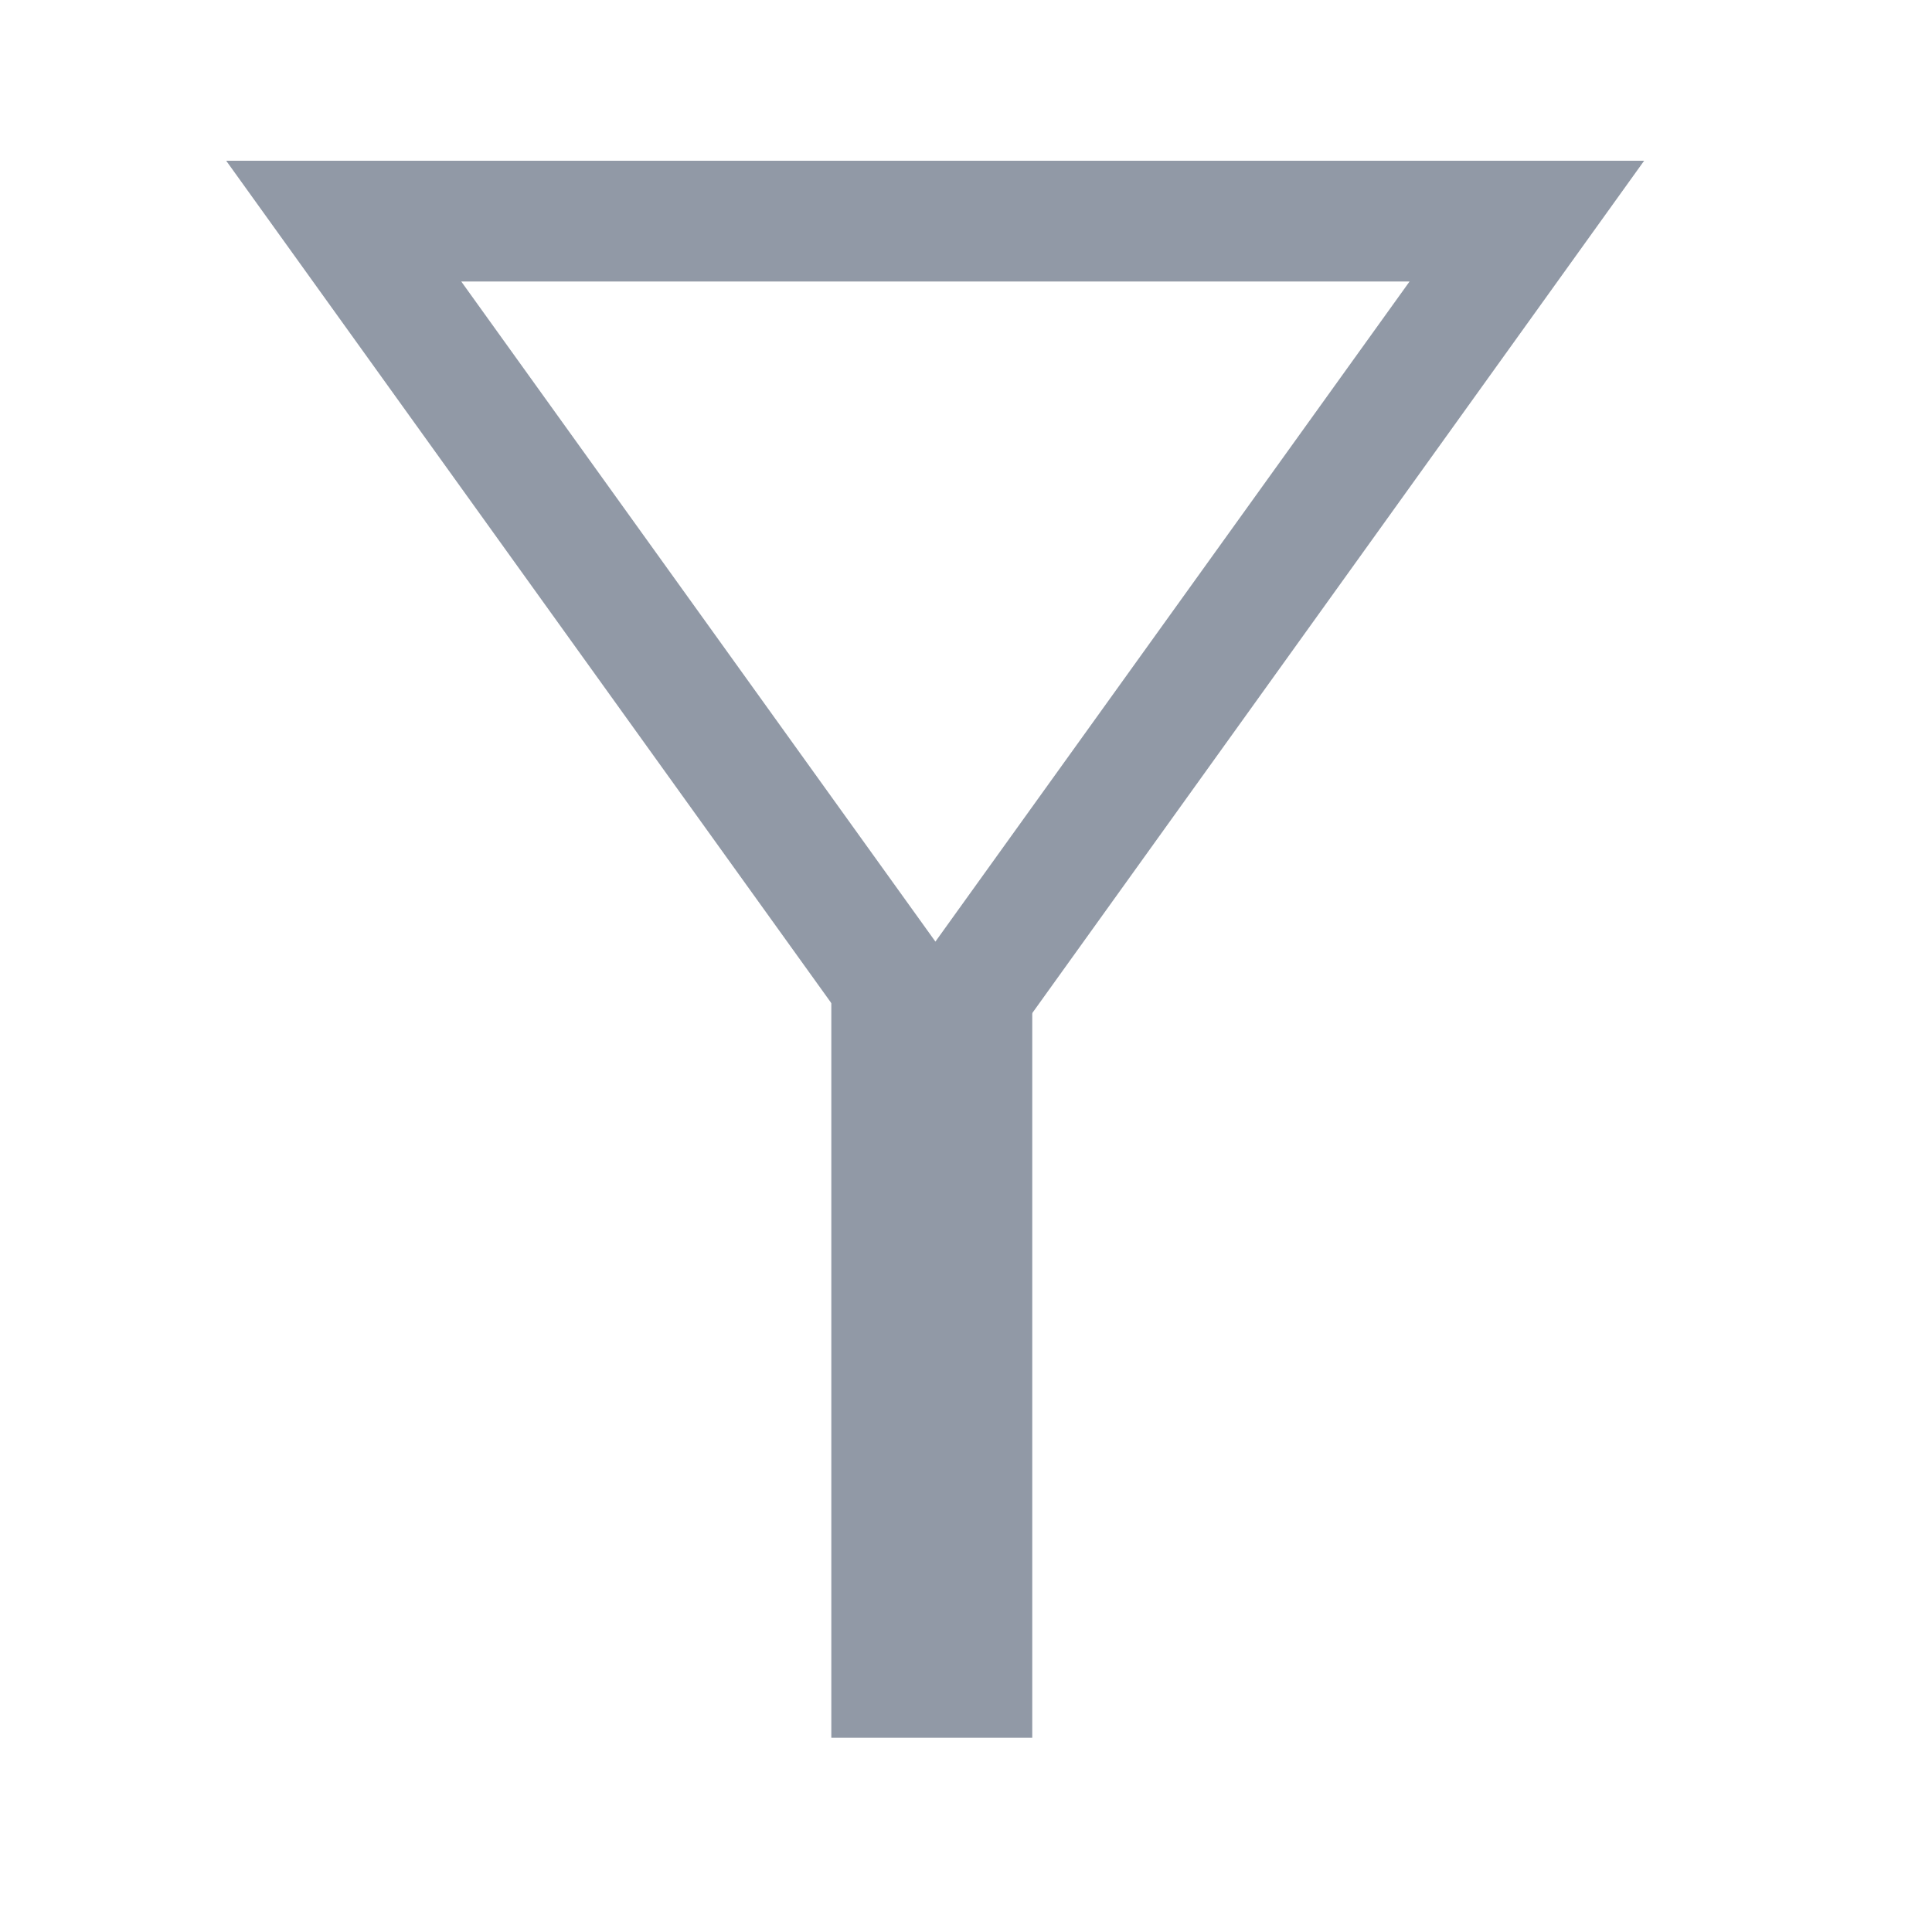
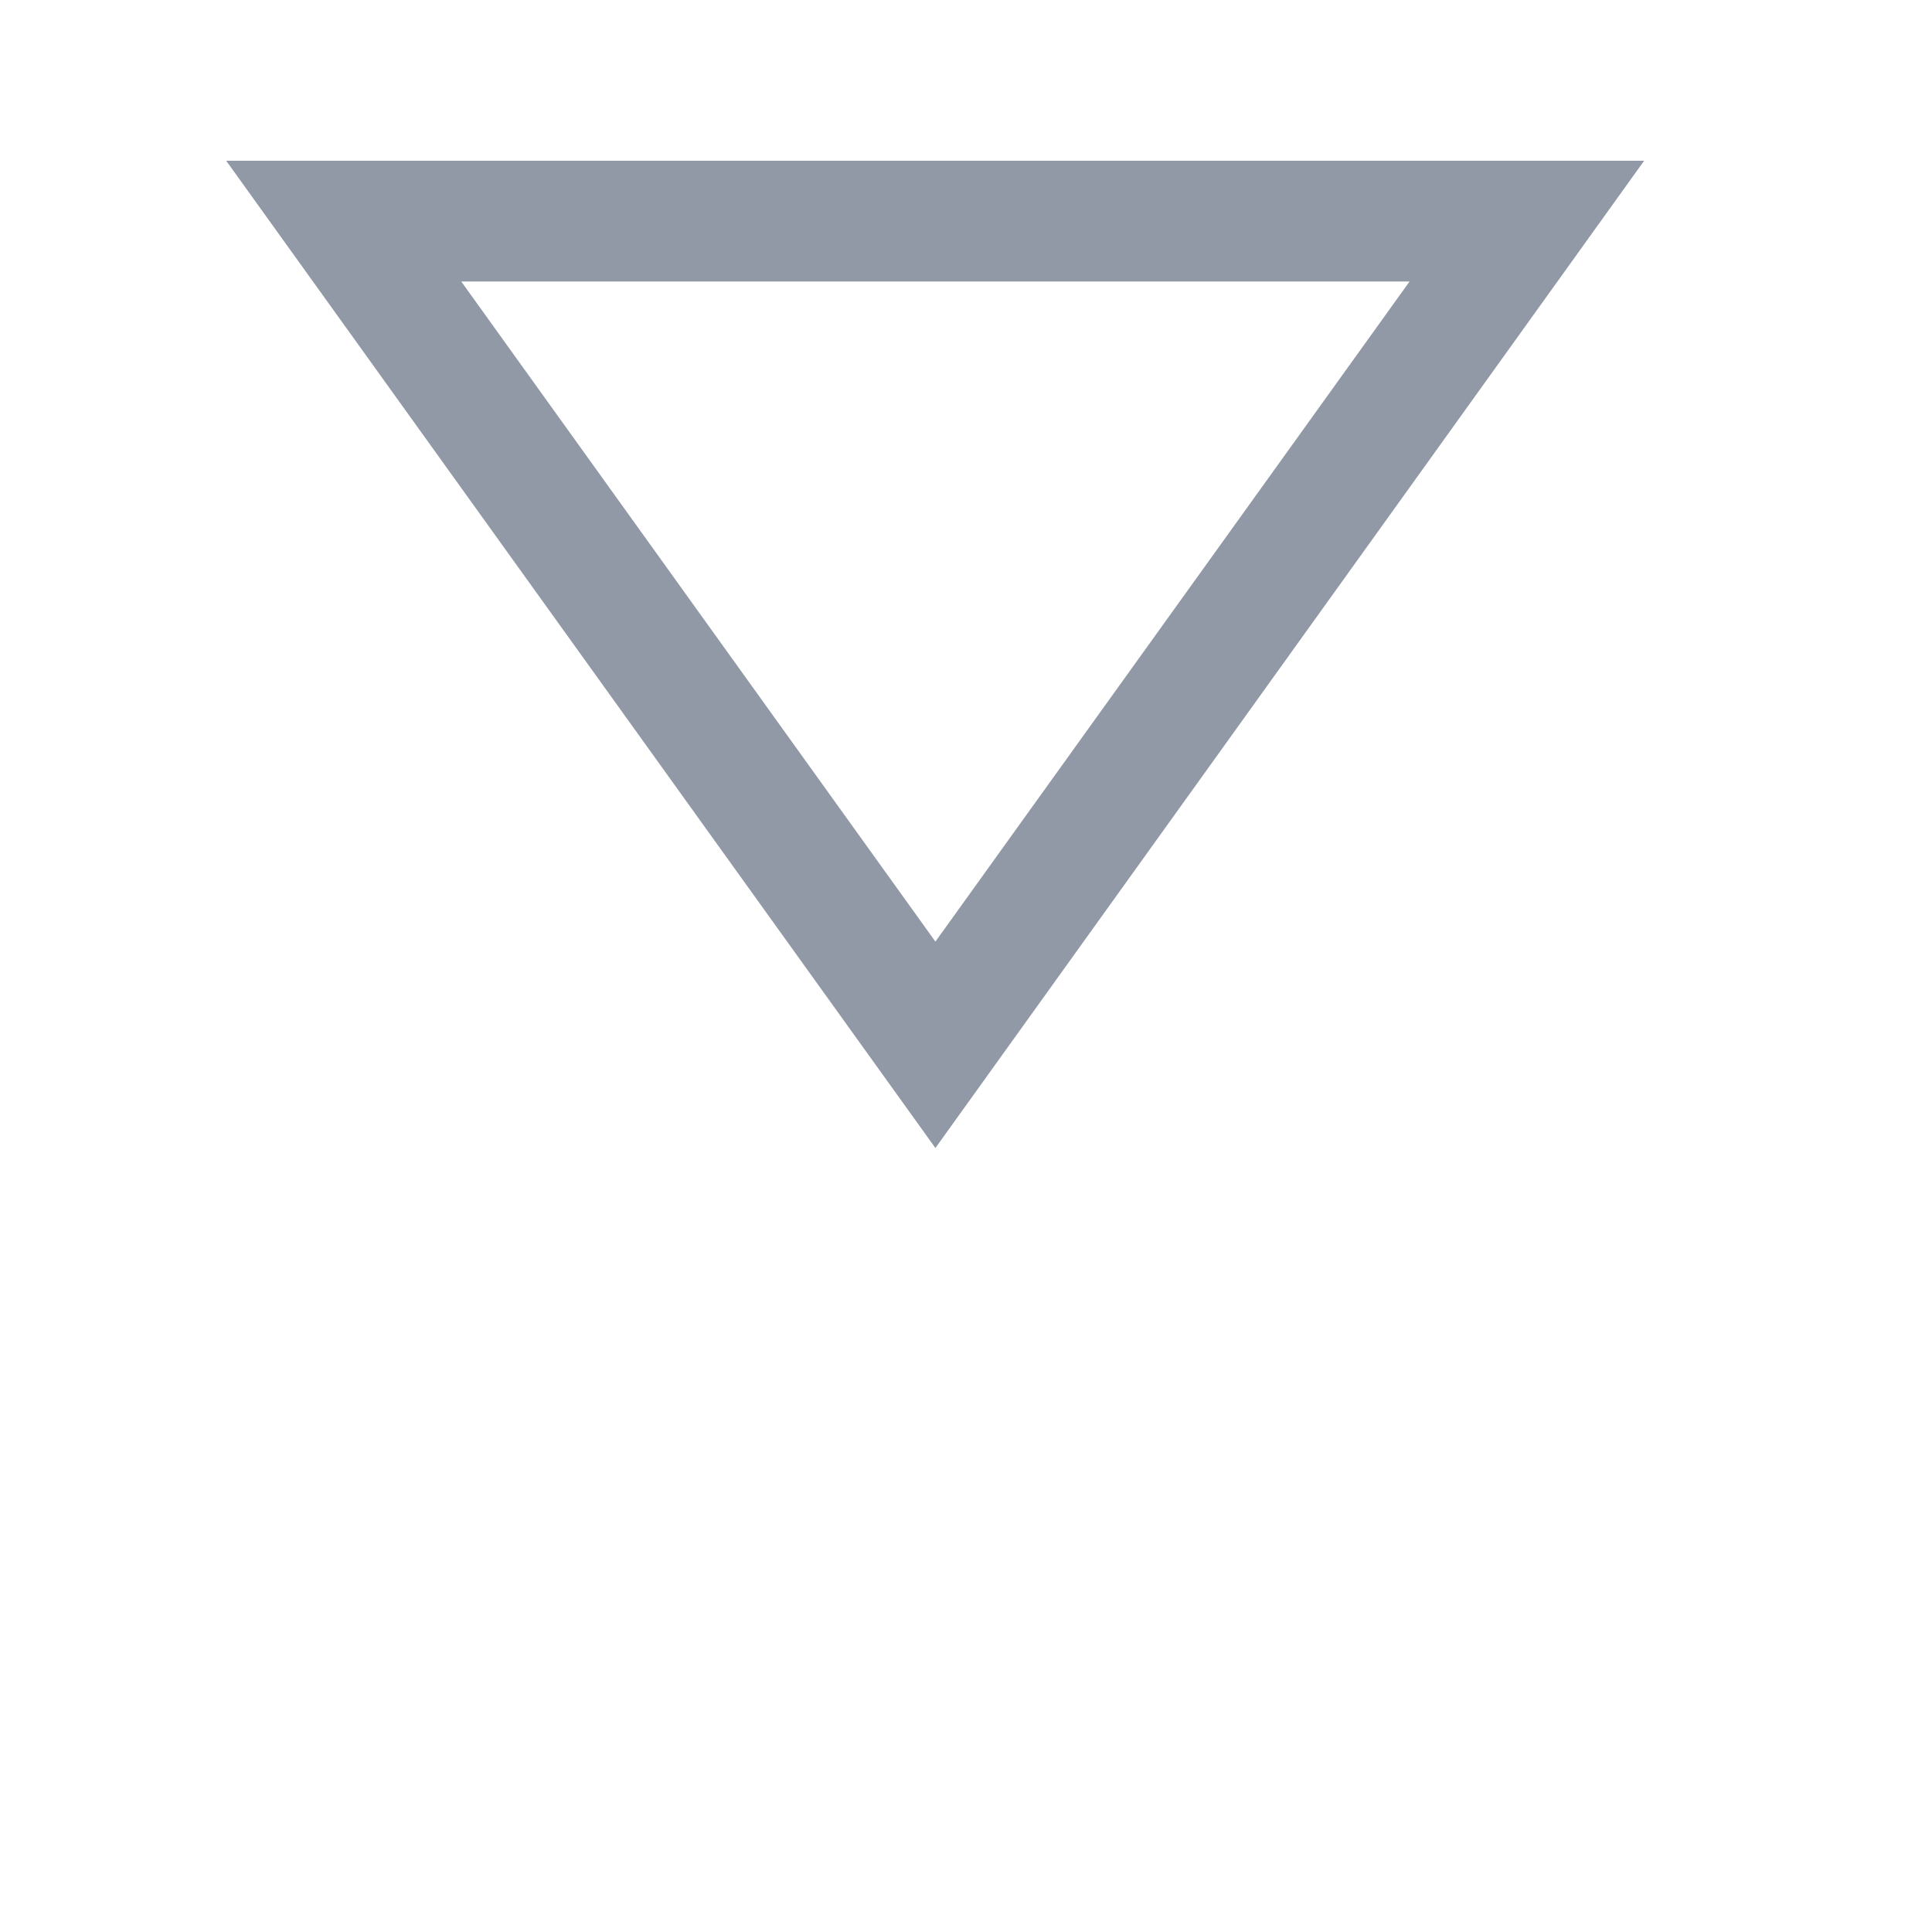
<svg xmlns="http://www.w3.org/2000/svg" width="24" height="24" viewBox="0 0 24 24">
  <defs>
    <style>.a{fill:none;}.b{fill:#9199a6;}</style>
  </defs>
  <rect class="a" width="24" height="24" />
-   <rect class="a" width="24" height="24" />
  <path class="b" d="M14.44,16.264,5.63,4H23.244ZM8.55,5.5l5.89,8.2,5.89-8.2Z" transform="translate(-2.82 -2.003)" />
-   <rect class="b" width="2.496" height="9.608" transform="translate(10.327 11.979)" />
</svg>